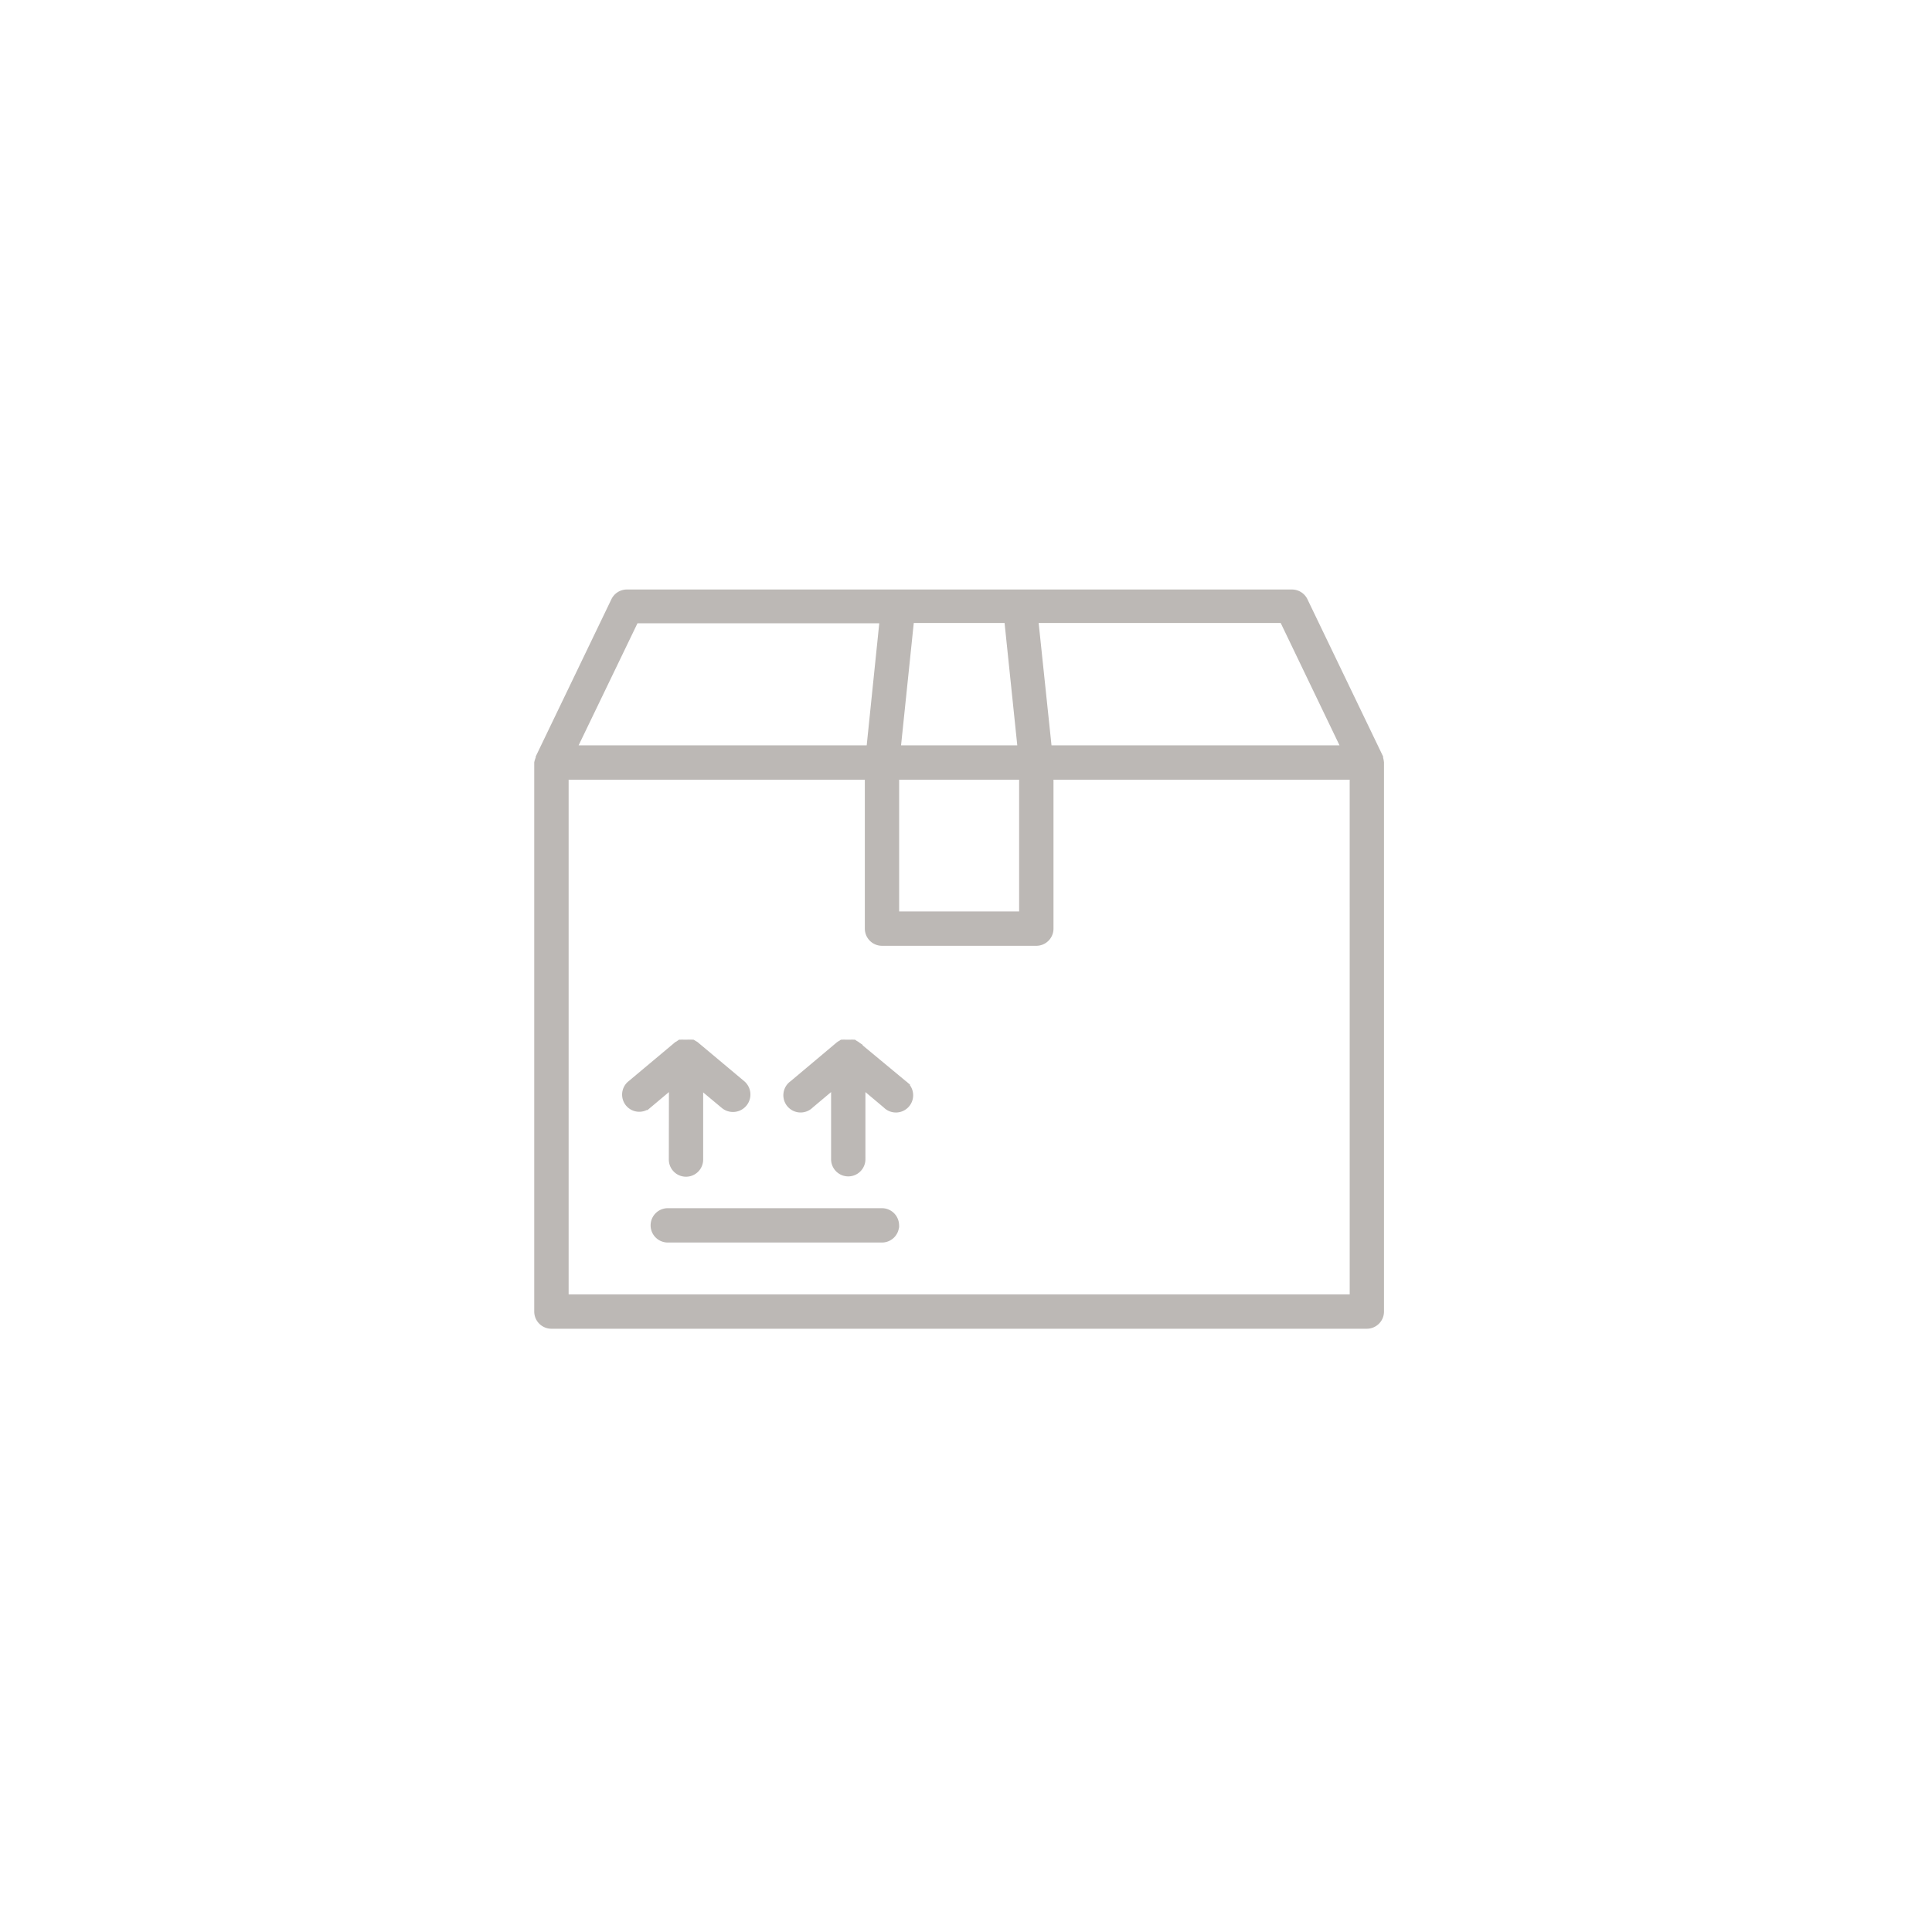
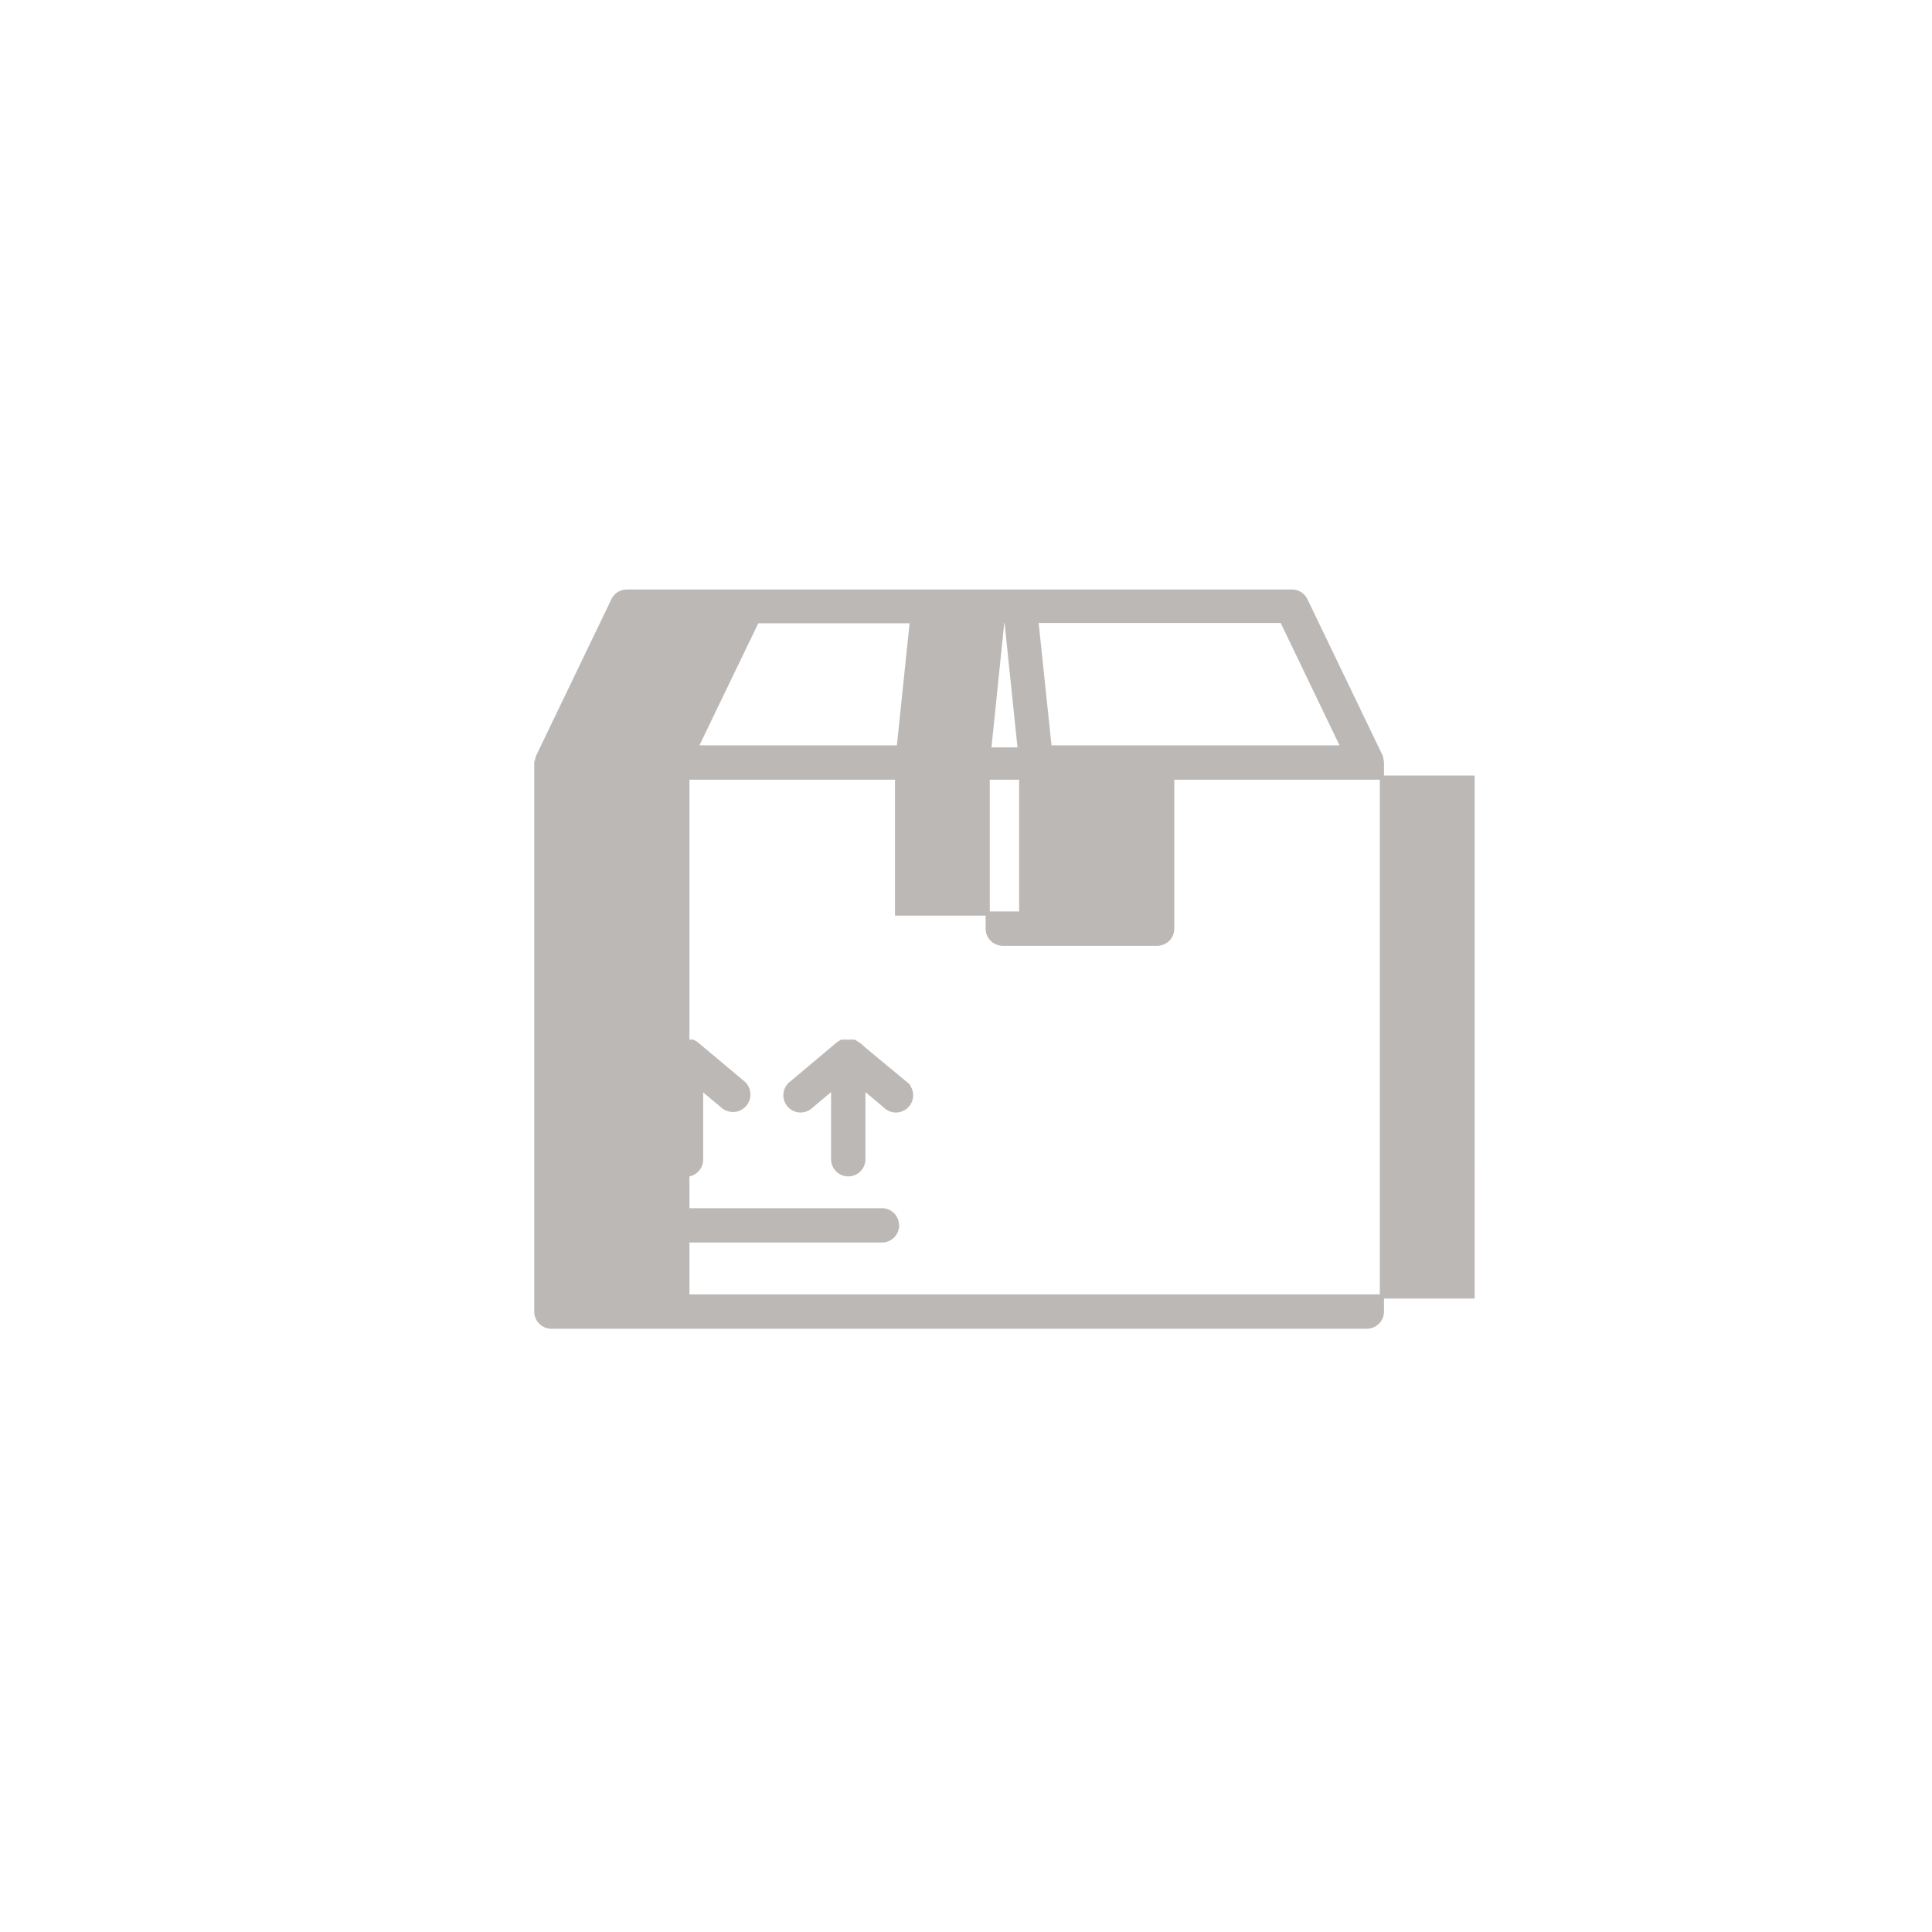
<svg xmlns="http://www.w3.org/2000/svg" width="140" height="140" viewBox="0 0 140 140">
  <g id="Group_2548" data-name="Group 2548" transform="translate(-909 -4585)">
-     <rect id="Rectangle_1128" data-name="Rectangle 1128" width="140" height="140" transform="translate(909 4585)" fill="#fff" />
    <g id="Group_2541" data-name="Group 2541" transform="translate(947.863 4627.868)">
      <path id="Path_1930" data-name="Path 1930" d="M112.333,90.745l-1.576,1.324h0a1.092,1.092,0,1,1-1.4-1.675l3.37-2.823a.129.129,0,0,0,.109-.065l.131-.087h.1a.616.616,0,0,1,.153,0h.3a.733.733,0,0,1,.153,0,.839.839,0,0,1,.164,0h.087a1.517,1.517,0,0,1,.142.087.565.565,0,0,1,.109.065l3.37,2.823a1.114,1.114,0,0,1-1.444,1.7l-1.587-1.324v5.187a1.094,1.094,0,0,1-2.188,0Zm16.927-.35a1.1,1.1,0,1,1-1.412,1.675l-1.576-1.324v5.187h0a1.094,1.094,0,1,1-2.188,0V90.745l-1.576,1.324h0a1.1,1.1,0,1,1-1.412-1.675l3.359-2.823.1-.065c.055,0,.087-.065.142-.087h.087a.839.839,0,0,1,.164,0h.416a.839.839,0,0,1,.164,0h.087l.131.087a.549.549,0,0,1,.109.065Zm-.547,10.33a1.094,1.094,0,0,1-1.094,1.094H112.1a1.094,1.094,0,0,1,0-2.188h15.517a1.094,1.094,0,0,1,1.094,1.094Z" transform="translate(-102.573 -54.799)" fill="#bcb8b5" stroke="#bcb8b5" stroke-width="0.3" />
-       <path id="Path_3702" data-name="Path 3702" d="M166.278,79.586a1.857,1.857,0,0,0-.065-.339.15.15,0,0,1,0-.066l-5.471-11.369h0a1.094,1.094,0,0,0-.985-.613h-48.19a1.093,1.093,0,0,0-.985.613l-5.471,11.369h0a.15.15,0,0,1,0,.066,1.829,1.829,0,0,0-.109.339v39.786a1.094,1.094,0,0,0,1.094,1.094h59.088a1.094,1.094,0,0,0,1.094-1.094Zm-2.834-1.094H142.2l-.963-9.169h17.8Zm-27.8,12.036h-4.5V80.68h8.995v9.848Zm-4.377-12.036.952-9.169h6.85l.952,9.169Zm-19.028-9.147h17.781l-.941,9.147h-21.25Zm51.855,48.934h-56.9V80.68h21.764V91.623a1.094,1.094,0,0,0,1.094,1.094h11.183a1.094,1.094,0,0,0,1.094-1.094V80.68h21.764Z" transform="translate(-105.002 -67.199)" fill="#bcb8b5" stroke="#bcb8b5" stroke-width="0.3" />
+       <path id="Path_3702" data-name="Path 3702" d="M166.278,79.586a1.857,1.857,0,0,0-.065-.339.15.15,0,0,1,0-.066l-5.471-11.369h0a1.094,1.094,0,0,0-.985-.613h-48.19a1.093,1.093,0,0,0-.985.613l-5.471,11.369h0a.15.15,0,0,1,0,.066,1.829,1.829,0,0,0-.109.339v39.786a1.094,1.094,0,0,0,1.094,1.094h59.088a1.094,1.094,0,0,0,1.094-1.094Zm-2.834-1.094H142.2l-.963-9.169h17.8Zm-27.8,12.036h-4.5V80.68h8.995v9.848Zm-4.377-12.036.952-9.169h6.85l.952,9.169m-19.028-9.147h17.781l-.941,9.147h-21.25Zm51.855,48.934h-56.9V80.68h21.764V91.623a1.094,1.094,0,0,0,1.094,1.094h11.183a1.094,1.094,0,0,0,1.094-1.094V80.68h21.764Z" transform="translate(-105.002 -67.199)" fill="#bcb8b5" stroke="#bcb8b5" stroke-width="0.3" />
    </g>
  </g>
</svg>